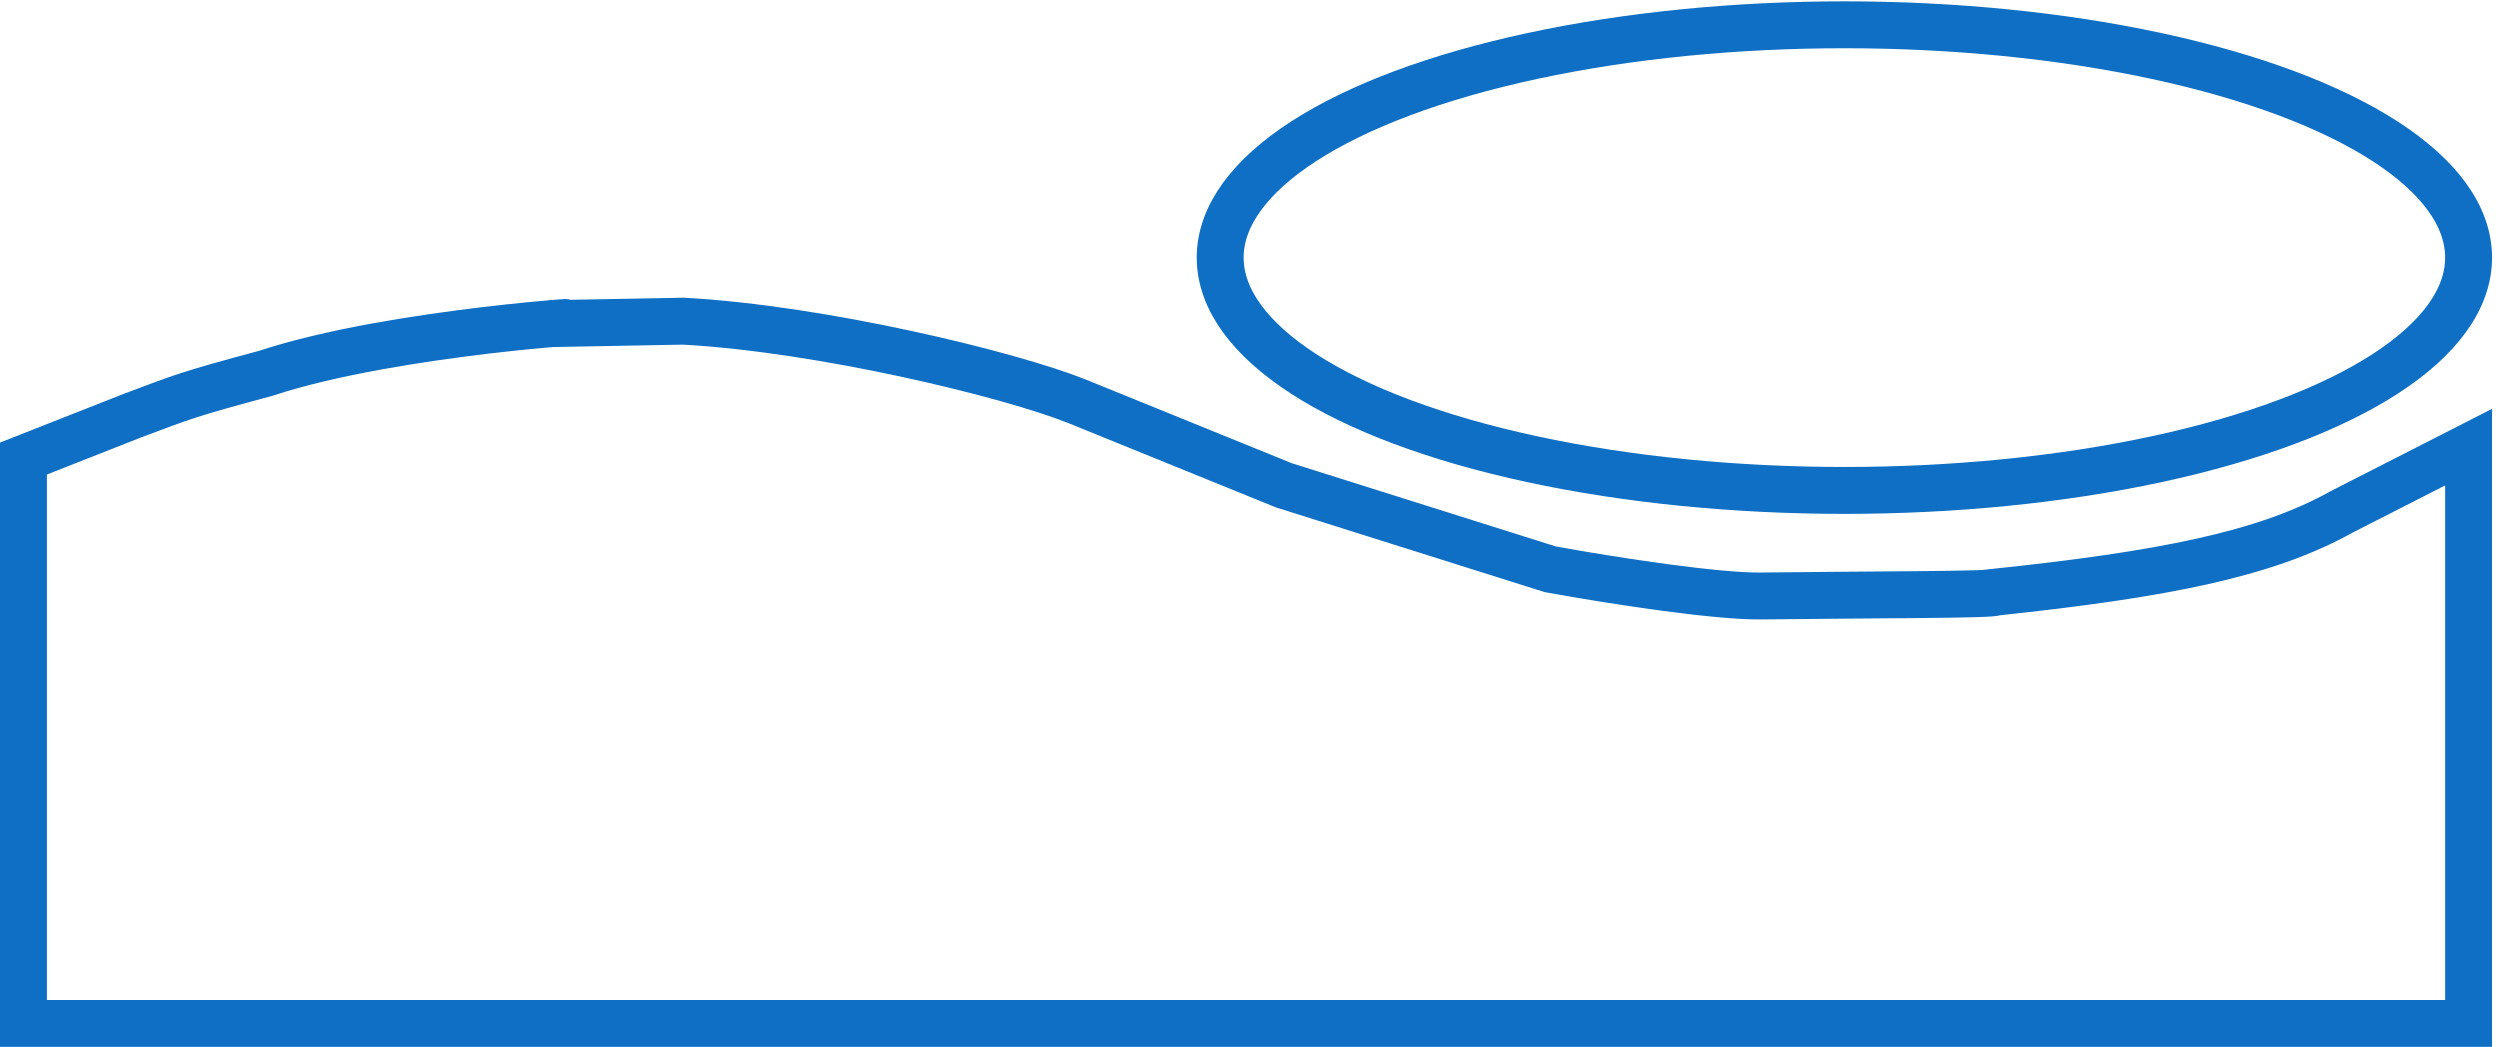
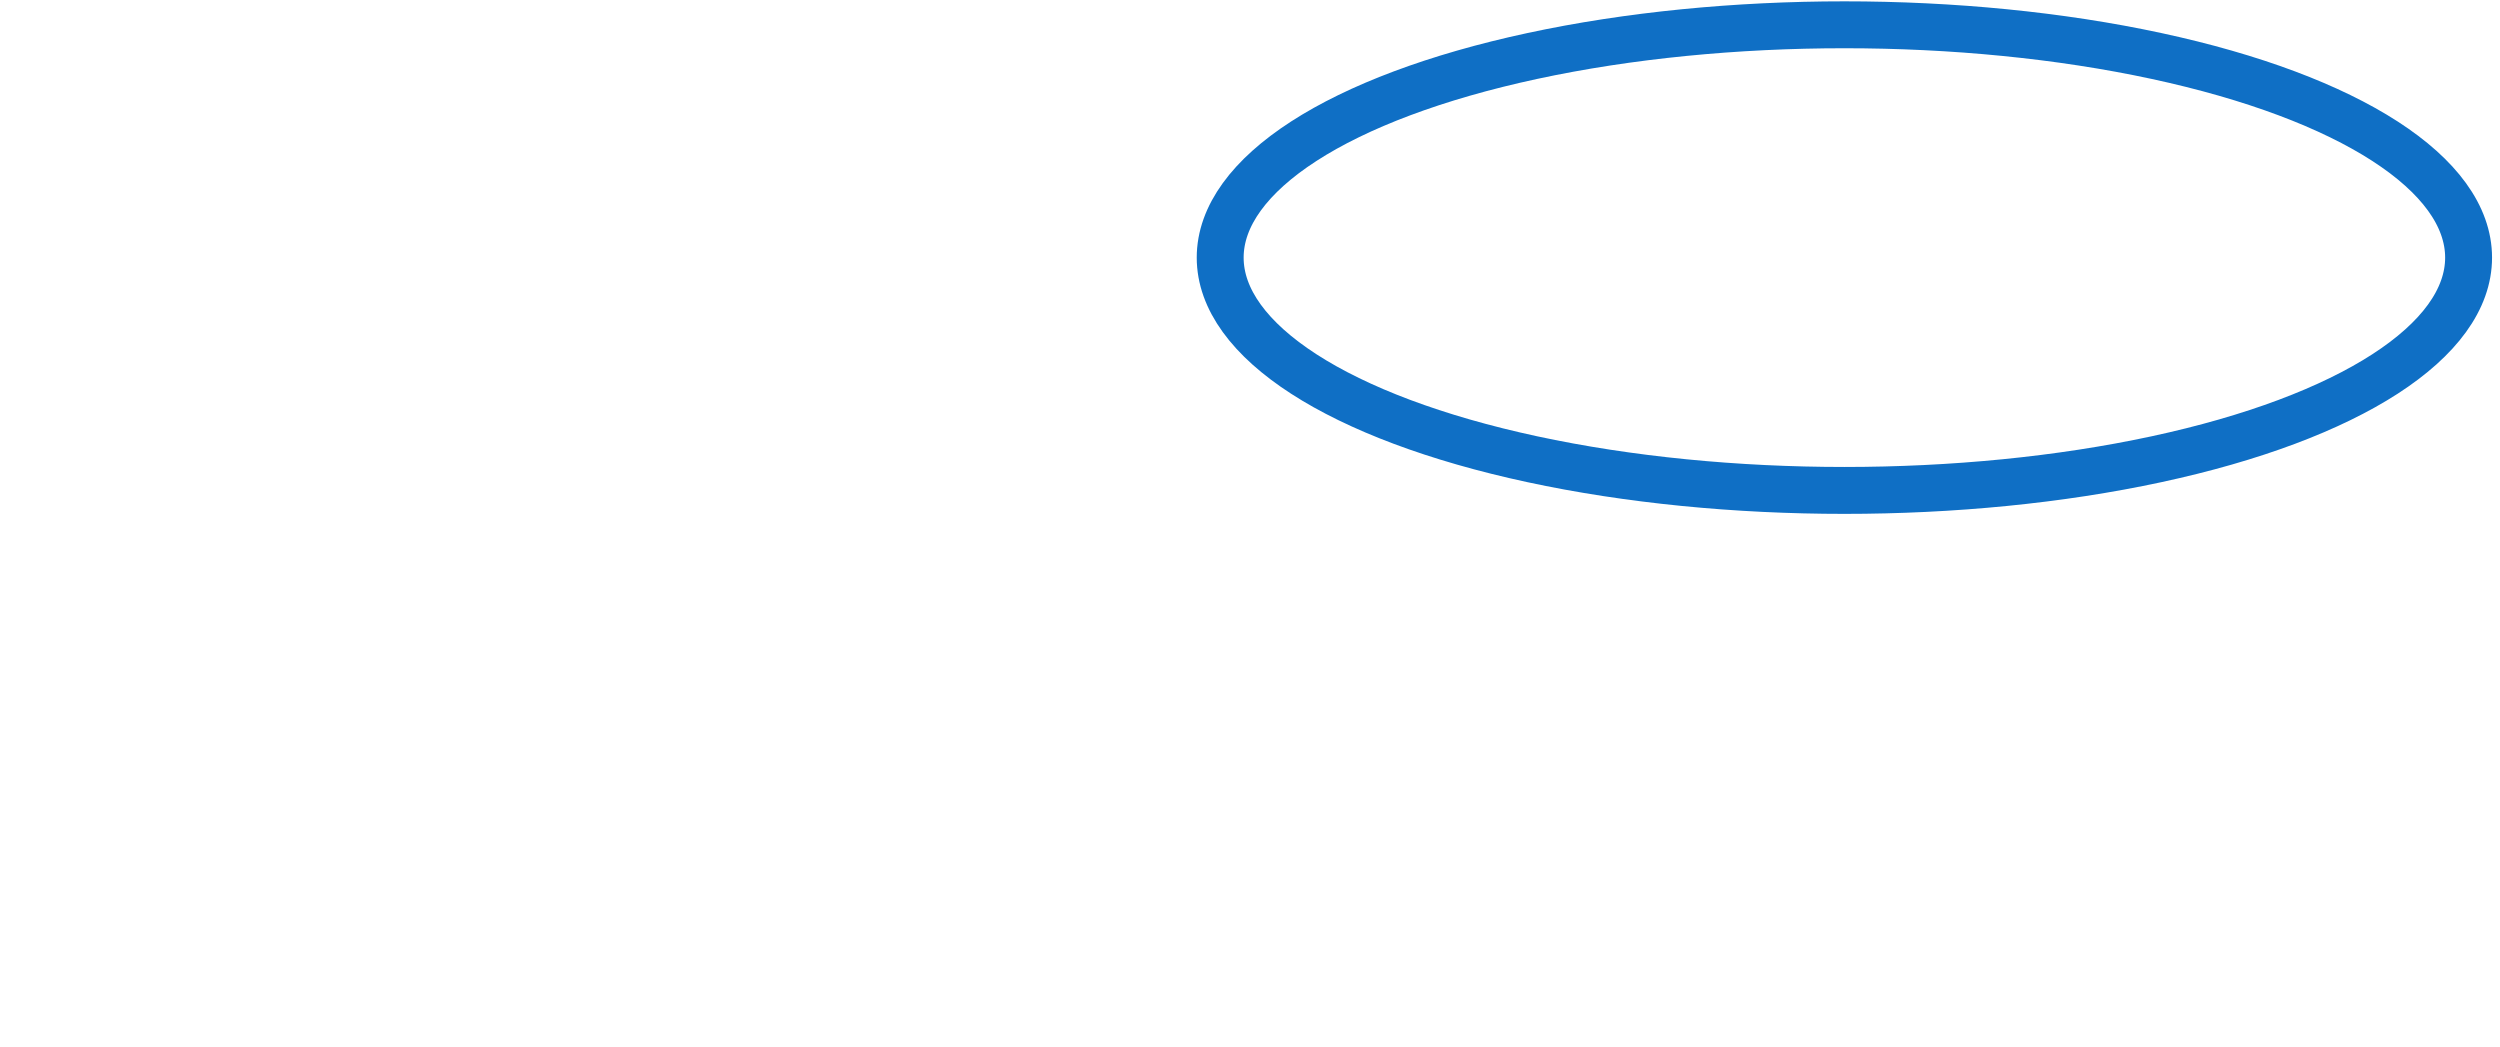
<svg xmlns="http://www.w3.org/2000/svg" xmlns:ns1="http://sodipodi.sourceforge.net/DTD/sodipodi-0.dtd" xmlns:ns2="http://www.inkscape.org/namespaces/inkscape" id="svg4220" ns1:version="0.32" ns2:version="0.92.3 (2405546, 2018-03-11)" width="160" height="67" version="1.0" ns1:docname="lbalogo-moodle-blue.svg" ns2:output_extension="org.inkscape.output.svg.inkscape" ns2:export-filename="H:\lba\logo graphics\lbalogo-moodle-blue.png" ns2:export-xdpi="361.14981" ns2:export-ydpi="361.14981">
  <defs id="defs4223" />
  <ns1:namedview ns2:window-height="1377" ns2:window-width="2560" ns2:pageshadow="2" ns2:pageopacity="0.0" guidetolerance="10.0" gridtolerance="10.0" objecttolerance="10.0" borderopacity="1.0" bordercolor="#666666" pagecolor="#ffffff" id="base" ns2:zoom="11.649584" ns2:cx="73.466254" ns2:cy="29.720556" ns2:window-x="1912" ns2:window-y="-8" ns2:current-layer="svg4220" showgrid="false" ns2:window-maximized="1" />
  <ellipse style="fill:none;fill-opacity:1;stroke:#0f6fc5;stroke-width:3.002;stroke-miterlimit:4;stroke-dasharray:none;stroke-opacity:1" id="path4234" cx="118.041" cy="16.487" rx="39.949" ry="14.9" />
-   <path style="fill:none;fill-rule:evenodd;stroke:#0f6fc5;stroke-width:3.002;stroke-linecap:butt;stroke-linejoin:miter;stroke-miterlimit:4;stroke-dasharray:none;stroke-opacity:1" d="M 1.501,29.347 8.477,26.599 c 3.24,-1.215 3.493,-1.353 8.546,-2.711 8.381,-2.77 23.138,-3.499 18.14,-3.175 l 8.578,-0.158 c 8.916,0.489 20.931,3.42 25.191,5.13 l 13.232,5.374 17.048,5.374 c 4.3,0.782 10.707,1.745 13.486,1.71 6.879,-0.087 15.013,-0.066 15.013,-0.244 10.585,-1.123 17.244,-2.397 22.137,-5.13 l 8.142,-4.153 V 65.499 H 1.501 Z" id="path4238" ns1:nodetypes="ccccccccscccccc" ns2:connector-curvature="0" />
</svg>